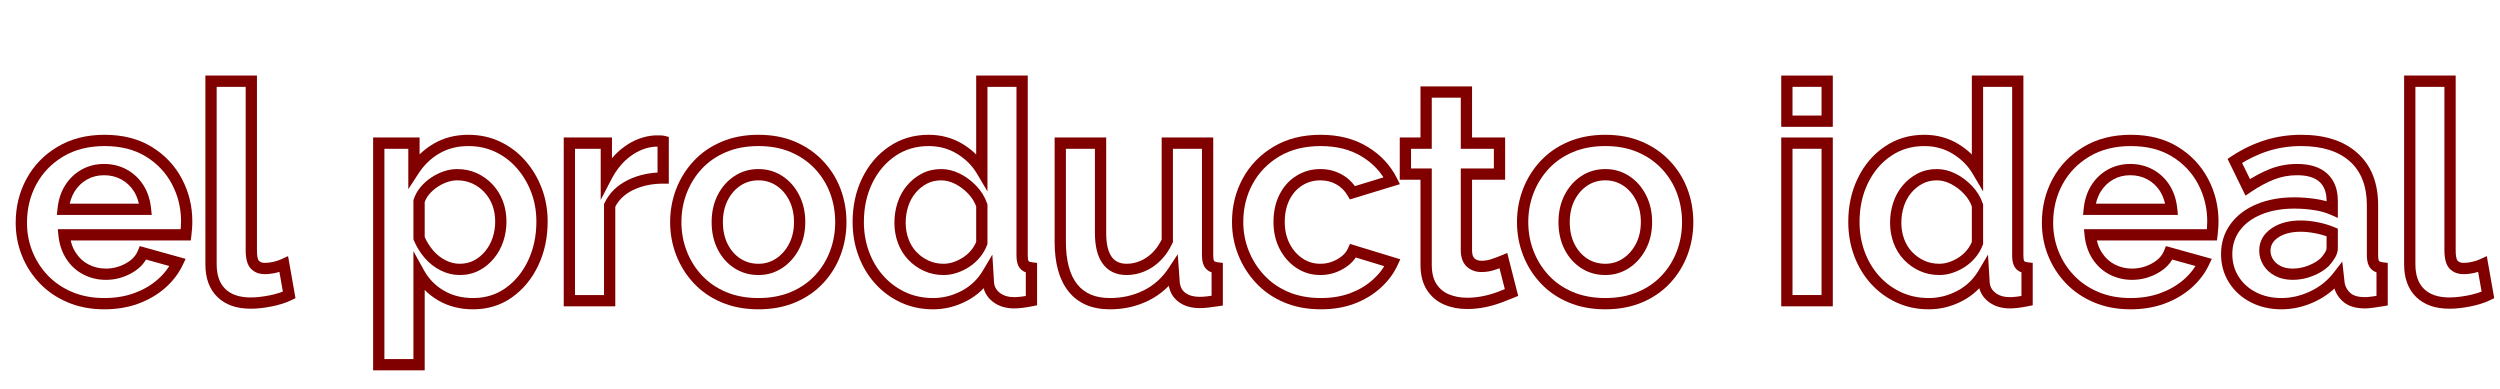
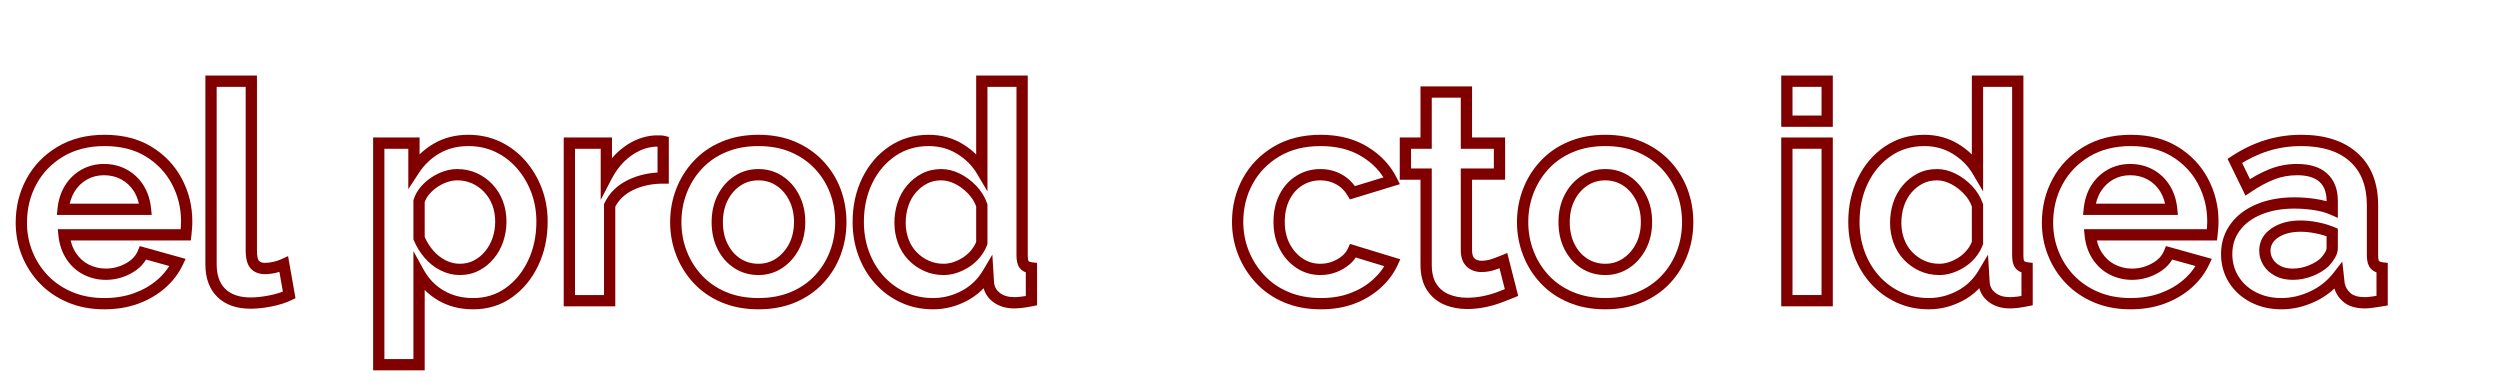
<svg xmlns="http://www.w3.org/2000/svg" width="900" zoomAndPan="magnify" viewBox="0 0 675 105" height="140" preserveAspectRatio="xMidYMid meet" version="1.0">
  <defs>
    <g />
  </defs>
  <g fill="#800000" fill-opacity="1">
    <g transform="translate(3.486, 81.182)">
      <g>
        <path d="M 24.676 2.332 C 21.062 2.332 17.781 1.711 14.832 0.469 C 11.879 -0.777 9.355 -2.488 7.262 -4.668 C 5.18 -6.84 3.57 -9.328 2.445 -12.137 C 1.316 -14.941 0.75 -17.906 0.75 -21.023 C 0.75 -25.34 1.719 -29.289 3.652 -32.867 C 5.598 -36.469 8.383 -39.355 12 -41.527 C 15.625 -43.703 19.879 -44.789 24.758 -44.789 C 29.699 -44.789 33.941 -43.699 37.488 -41.52 C 41.027 -39.344 43.738 -36.469 45.625 -32.898 C 47.504 -29.348 48.441 -25.523 48.441 -21.43 C 48.441 -20.742 48.414 -20.035 48.355 -19.32 C 48.301 -18.621 48.242 -18.043 48.188 -17.59 L 48.02 -16.254 L 13.801 -16.254 L 13.801 -17.777 L 15.312 -17.93 C 15.508 -16.008 16.062 -14.34 16.984 -12.926 C 17.891 -11.531 19.047 -10.473 20.457 -9.758 C 21.891 -9.031 23.434 -8.664 25.082 -8.664 C 26.988 -8.664 28.785 -9.129 30.48 -10.059 C 32.086 -10.941 33.172 -12.082 33.738 -13.48 L 34.25 -14.738 L 46.637 -11.289 L 45.859 -9.656 C 44.738 -7.301 43.141 -5.215 41.062 -3.398 C 38.996 -1.598 36.578 -0.191 33.805 0.82 C 31.039 1.828 27.996 2.332 24.676 2.332 Z M 24.676 -0.711 C 27.637 -0.711 30.332 -1.152 32.762 -2.039 C 35.18 -2.922 37.281 -4.141 39.059 -5.691 C 40.82 -7.23 42.172 -8.988 43.109 -10.961 L 44.484 -10.309 L 44.074 -8.844 L 34.742 -11.441 L 35.148 -12.906 L 36.559 -12.332 C 35.719 -10.27 34.184 -8.621 31.945 -7.391 C 29.797 -6.211 27.508 -5.621 25.082 -5.621 C 22.945 -5.621 20.945 -6.098 19.078 -7.043 C 17.184 -8.008 15.637 -9.414 14.43 -11.266 C 13.242 -13.098 12.527 -15.215 12.285 -17.625 L 12.117 -19.301 L 46.676 -19.301 L 46.676 -17.777 L 45.164 -17.965 C 45.215 -18.375 45.27 -18.91 45.32 -19.562 C 45.371 -20.199 45.398 -20.82 45.398 -21.43 C 45.398 -25.02 44.578 -28.367 42.934 -31.477 C 41.305 -34.559 38.957 -37.043 35.895 -38.926 C 32.836 -40.805 29.125 -41.742 24.758 -41.742 C 20.441 -41.742 16.711 -40.801 13.566 -38.918 C 10.426 -37.031 8.012 -34.531 6.332 -31.422 C 4.641 -28.293 3.797 -24.828 3.797 -21.023 C 3.797 -18.297 4.285 -15.715 5.27 -13.273 C 6.25 -10.828 7.648 -8.664 9.461 -6.777 C 11.262 -4.898 13.449 -3.418 16.016 -2.336 C 18.586 -1.254 21.473 -0.711 24.676 -0.711 Z M 13.555 -26.199 L 35.797 -26.199 L 35.797 -24.676 L 34.285 -24.527 C 34.09 -26.453 33.559 -28.113 32.684 -29.512 C 31.82 -30.883 30.695 -31.953 29.301 -32.719 C 27.906 -33.488 26.336 -33.871 24.598 -33.871 C 22.914 -33.871 21.387 -33.488 20.023 -32.723 C 18.652 -31.957 17.535 -30.887 16.672 -29.512 C 15.797 -28.113 15.262 -26.453 15.07 -24.527 L 13.555 -24.676 Z M 13.555 -23.156 L 11.875 -23.156 L 12.043 -24.828 C 12.281 -27.23 12.965 -29.328 14.094 -31.129 C 15.23 -32.945 16.715 -34.363 18.535 -35.383 C 20.363 -36.402 22.383 -36.914 24.598 -36.914 C 26.859 -36.914 28.918 -36.406 30.77 -35.387 C 32.621 -34.367 34.121 -32.945 35.262 -31.129 C 36.391 -29.328 37.074 -27.23 37.312 -24.828 L 37.48 -23.156 Z M 13.555 -23.156 " />
      </g>
    </g>
  </g>
  <g fill="#800000" fill-opacity="1">
    <g transform="translate(52.105, 81.182)">
      <g>
        <path d="M 4.871 -60.781 L 17.27 -60.781 L 17.27 -13.637 C 17.27 -12.098 17.453 -11.137 17.82 -10.754 C 18.172 -10.391 18.695 -10.207 19.402 -10.207 C 20.148 -10.207 20.926 -10.301 21.73 -10.492 C 22.551 -10.684 23.266 -10.922 23.879 -11.203 L 25.672 -12.031 L 27.676 -0.672 L 26.637 -0.172 C 25.059 0.59 23.23 1.172 21.152 1.574 C 19.109 1.973 17.254 2.172 15.586 2.172 C 11.766 2.172 8.773 1.121 6.609 -0.977 C 4.438 -3.09 3.348 -6.039 3.348 -9.82 L 3.348 -60.781 Z M 4.871 -57.734 L 4.871 -59.258 L 6.395 -59.258 L 6.395 -9.82 C 6.395 -6.895 7.172 -4.676 8.73 -3.16 C 10.305 -1.637 12.586 -0.871 15.586 -0.871 C 17.059 -0.871 18.719 -1.055 20.57 -1.414 C 22.391 -1.766 23.973 -2.266 25.316 -2.914 L 25.977 -1.543 L 24.477 -1.277 L 23.016 -9.559 L 24.516 -9.82 L 25.152 -8.441 C 24.355 -8.074 23.449 -7.77 22.43 -7.527 C 21.395 -7.285 20.383 -7.164 19.402 -7.164 C 17.832 -7.164 16.574 -7.656 15.625 -8.645 C 14.691 -9.617 14.227 -11.281 14.227 -13.637 L 14.227 -59.258 L 15.746 -59.258 L 15.746 -57.734 Z M 4.871 -57.734 " />
      </g>
    </g>
  </g>
  <g fill="#800000" fill-opacity="1">
    <g transform="translate(77.835, 81.182)">
      <g />
    </g>
  </g>
  <g fill="#800000" fill-opacity="1">
    <g transform="translate(97.315, 81.182)">
      <g>
        <path d="M 30.441 2.332 C 26.863 2.332 23.695 1.52 20.941 -0.109 C 18.184 -1.738 16.039 -3.945 14.496 -6.73 L 15.828 -7.469 L 17.352 -7.469 L 17.352 18.812 L 3.43 18.812 L 3.43 -44.059 L 15.973 -44.059 L 15.973 -35.23 L 14.449 -35.23 L 13.176 -36.062 C 14.93 -38.754 17.16 -40.879 19.859 -42.434 C 22.582 -44.004 25.676 -44.789 29.141 -44.789 C 32.238 -44.789 35.094 -44.172 37.707 -42.938 C 40.305 -41.711 42.566 -40.004 44.488 -37.82 C 46.398 -35.652 47.883 -33.172 48.949 -30.375 C 50.02 -27.574 50.551 -24.566 50.551 -21.348 C 50.551 -17.008 49.703 -13.055 48.008 -9.492 C 46.301 -5.898 43.941 -3.039 40.941 -0.91 C 37.891 1.254 34.391 2.332 30.441 2.332 Z M 30.441 -0.711 C 33.742 -0.711 36.656 -1.605 39.18 -3.395 C 41.75 -5.215 43.777 -7.684 45.262 -10.801 C 46.758 -13.949 47.508 -17.465 47.508 -21.348 C 47.508 -24.191 47.039 -26.84 46.105 -29.289 C 45.168 -31.742 43.871 -33.914 42.203 -35.809 C 40.559 -37.68 38.625 -39.137 36.406 -40.184 C 34.203 -41.223 31.781 -41.742 29.141 -41.742 C 26.219 -41.742 23.633 -41.094 21.379 -39.797 C 19.098 -38.484 17.215 -36.684 15.723 -34.398 L 12.926 -30.109 L 12.926 -42.535 L 14.449 -42.535 L 14.449 -41.012 L 4.953 -41.012 L 4.953 -42.535 L 6.473 -42.535 L 6.473 17.289 L 4.953 17.289 L 4.953 15.77 L 15.828 15.77 L 15.828 17.289 L 14.309 17.289 L 14.309 -13.363 L 17.16 -8.203 C 18.434 -5.902 20.211 -4.078 22.488 -2.73 C 24.766 -1.383 27.418 -0.711 30.441 -0.711 Z M 26.789 -9.965 C 28.219 -9.965 29.5 -10.258 30.633 -10.848 C 31.801 -11.457 32.82 -12.289 33.688 -13.348 C 34.57 -14.418 35.238 -15.637 35.695 -17 C 36.156 -18.387 36.387 -19.836 36.387 -21.348 C 36.387 -22.949 36.133 -24.422 35.633 -25.766 C 35.133 -27.094 34.41 -28.266 33.465 -29.281 C 32.523 -30.297 31.426 -31.086 30.18 -31.652 C 28.945 -32.211 27.598 -32.488 26.137 -32.488 C 25.273 -32.488 24.395 -32.34 23.496 -32.039 C 22.566 -31.73 21.676 -31.289 20.812 -30.715 C 19.961 -30.148 19.215 -29.484 18.574 -28.727 C 17.977 -28.02 17.543 -27.246 17.281 -26.41 L 15.828 -26.867 L 17.352 -26.867 L 17.352 -16.883 L 15.828 -16.883 L 17.234 -17.465 C 17.824 -16.047 18.621 -14.746 19.625 -13.57 C 20.602 -12.43 21.727 -11.539 23.004 -10.898 C 24.25 -10.277 25.512 -9.965 26.789 -9.965 Z M 26.789 -6.922 C 25.031 -6.922 23.316 -7.34 21.641 -8.176 C 19.996 -9 18.555 -10.137 17.309 -11.594 C 16.098 -13.016 15.133 -14.586 14.422 -16.301 L 14.309 -16.582 L 14.309 -27.105 L 14.379 -27.328 C 14.762 -28.551 15.387 -29.672 16.25 -30.691 C 17.07 -31.668 18.031 -32.52 19.125 -33.25 C 20.211 -33.973 21.348 -34.535 22.531 -34.93 C 23.742 -35.332 24.945 -35.535 26.137 -35.535 C 28.035 -35.535 29.801 -35.164 31.434 -34.426 C 33.055 -33.691 34.473 -32.668 35.695 -31.355 C 36.914 -30.047 37.844 -28.539 38.48 -26.836 C 39.113 -25.148 39.43 -23.32 39.43 -21.348 C 39.43 -19.508 39.148 -17.734 38.582 -16.039 C 38.008 -14.316 37.16 -12.773 36.039 -11.414 C 34.906 -10.035 33.574 -8.945 32.035 -8.148 C 30.461 -7.328 28.715 -6.922 26.789 -6.922 Z M 26.789 -6.922 " />
      </g>
    </g>
  </g>
  <g fill="#800000" fill-opacity="1">
    <g transform="translate(148.776, 81.182)">
      <g>
        <path d="M 30.277 -31.598 C 27.211 -31.598 24.484 -31.012 22.098 -29.844 C 19.82 -28.727 18.188 -27.141 17.203 -25.078 L 15.828 -25.734 L 17.352 -25.734 L 17.352 1.523 L 3.43 1.523 L 3.43 -44.059 L 16.457 -44.059 L 16.457 -33.445 L 14.938 -33.445 L 13.586 -34.145 C 15.211 -37.281 17.285 -39.758 19.809 -41.578 C 22.375 -43.426 25.102 -44.441 27.992 -44.625 L 29.465 -44.625 C 29.918 -44.625 30.309 -44.582 30.648 -44.5 L 31.801 -44.211 L 31.801 -31.598 Z M 30.277 -34.641 L 30.277 -33.121 L 28.758 -33.121 L 28.758 -43.023 L 30.277 -43.023 L 29.91 -41.547 C 29.812 -41.57 29.668 -41.582 29.465 -41.582 L 28.086 -41.582 L 28.086 -43.105 L 28.18 -41.586 C 25.875 -41.441 23.68 -40.617 21.59 -39.109 C 19.457 -37.574 17.691 -35.449 16.289 -32.742 L 13.414 -27.203 L 13.414 -42.535 L 14.938 -42.535 L 14.938 -41.012 L 4.953 -41.012 L 4.953 -42.535 L 6.473 -42.535 L 6.473 0 L 4.953 0 L 4.953 -1.523 L 15.828 -1.523 L 15.828 0 L 14.309 0 L 14.309 -26.078 L 14.457 -26.387 C 15.742 -29.09 17.848 -31.152 20.762 -32.578 C 23.57 -33.953 26.742 -34.641 30.277 -34.641 Z M 30.277 -34.641 " />
      </g>
    </g>
  </g>
  <g fill="#800000" fill-opacity="1">
    <g transform="translate(180.187, 81.182)">
      <g>
        <path d="M 24.598 2.332 C 20.926 2.332 17.617 1.711 14.668 0.469 C 11.711 -0.777 9.195 -2.508 7.129 -4.723 C 5.07 -6.926 3.496 -9.441 2.395 -12.273 C 1.301 -15.105 0.75 -18.074 0.75 -21.188 C 0.75 -24.352 1.301 -27.352 2.395 -30.18 C 3.496 -33.012 5.07 -35.531 7.129 -37.73 C 9.195 -39.945 11.711 -41.676 14.668 -42.922 C 17.617 -44.168 20.926 -44.789 24.598 -44.789 C 28.266 -44.789 31.562 -44.168 34.488 -42.922 C 37.414 -41.676 39.926 -39.949 42.016 -37.738 C 44.105 -35.531 45.688 -33.008 46.762 -30.168 C 47.828 -27.34 48.359 -24.348 48.359 -21.188 C 48.359 -18.078 47.828 -15.113 46.762 -12.289 C 45.688 -9.449 44.125 -6.926 42.066 -4.723 C 39.996 -2.508 37.48 -0.777 34.523 0.469 C 31.574 1.711 28.266 2.332 24.598 2.332 Z M 24.598 -0.711 C 27.855 -0.711 30.77 -1.254 33.34 -2.336 C 35.898 -3.414 38.066 -4.906 39.84 -6.801 C 41.625 -8.711 42.98 -10.898 43.914 -13.363 C 44.848 -15.84 45.316 -18.449 45.316 -21.188 C 45.316 -23.977 44.848 -26.613 43.914 -29.09 C 42.984 -31.551 41.613 -33.734 39.809 -35.645 C 38.004 -37.547 35.832 -39.039 33.293 -40.121 C 30.75 -41.203 27.852 -41.742 24.598 -41.742 C 21.336 -41.742 18.422 -41.203 15.852 -40.117 C 13.293 -39.039 11.125 -37.551 9.352 -35.652 C 7.562 -33.738 6.191 -31.547 5.234 -29.078 C 4.273 -26.605 3.797 -23.973 3.797 -21.188 C 3.797 -18.453 4.273 -15.852 5.234 -13.375 C 6.191 -10.906 7.562 -8.715 9.352 -6.801 C 11.125 -4.906 13.293 -3.414 15.852 -2.336 C 18.422 -1.254 21.336 -0.711 24.598 -0.711 Z M 14.996 -21.188 C 14.996 -18.941 15.43 -16.965 16.293 -15.258 C 17.145 -13.582 18.293 -12.277 19.738 -11.344 C 21.164 -10.426 22.785 -9.965 24.598 -9.965 C 26.348 -9.965 27.934 -10.434 29.359 -11.375 C 30.816 -12.34 31.984 -13.668 32.867 -15.355 C 33.75 -17.055 34.195 -19.027 34.195 -21.27 C 34.195 -23.457 33.75 -25.418 32.863 -27.148 C 31.984 -28.855 30.82 -30.176 29.371 -31.109 C 27.945 -32.031 26.352 -32.488 24.598 -32.488 C 22.789 -32.488 21.176 -32.02 19.754 -31.078 C 18.301 -30.117 17.148 -28.797 16.293 -27.113 C 15.43 -25.41 14.996 -23.434 14.996 -21.188 Z M 11.953 -21.188 C 11.953 -23.918 12.496 -26.352 13.578 -28.492 C 14.676 -30.652 16.172 -32.359 18.074 -33.617 C 20.008 -34.895 22.18 -35.535 24.598 -35.535 C 26.953 -35.535 29.094 -34.914 31.023 -33.668 C 32.93 -32.438 34.445 -30.73 35.57 -28.539 C 36.684 -26.371 37.238 -23.949 37.238 -21.27 C 37.238 -18.531 36.68 -16.09 35.566 -13.949 C 34.441 -11.793 32.934 -10.09 31.035 -8.836 C 29.105 -7.559 26.957 -6.922 24.598 -6.922 C 22.188 -6.922 20.016 -7.543 18.09 -8.785 C 16.18 -10.02 14.676 -11.715 13.578 -13.883 C 12.496 -16.02 11.953 -18.453 11.953 -21.188 Z M 11.953 -21.188 " />
      </g>
    </g>
  </g>
  <g fill="#800000" fill-opacity="1">
    <g transform="translate(229.375, 81.182)">
      <g>
        <path d="M 0.832 -21.27 C 0.832 -25.613 1.695 -29.559 3.422 -33.098 C 5.164 -36.668 7.578 -39.504 10.672 -41.602 C 13.797 -43.727 17.355 -44.789 21.348 -44.789 C 24.773 -44.789 27.867 -43.941 30.629 -42.25 C 33.359 -40.578 35.492 -38.441 37.027 -35.844 L 35.719 -35.066 L 34.195 -35.066 L 34.195 -60.781 L 48.117 -60.781 L 48.117 -12.176 C 48.117 -11.387 48.199 -10.887 48.363 -10.676 C 48.48 -10.523 48.789 -10.418 49.289 -10.359 L 50.633 -10.203 L 50.633 1.246 L 49.41 1.492 C 47.418 1.891 45.773 2.09 44.484 2.09 C 42.191 2.09 40.273 1.5 38.727 0.316 C 37.109 -0.926 36.195 -2.547 35.988 -4.551 L 35.984 -4.582 L 35.82 -7.293 L 37.34 -7.387 L 38.652 -6.613 C 36.934 -3.711 34.609 -1.492 31.676 0.047 C 28.777 1.57 25.738 2.332 22.566 2.332 C 19.422 2.332 16.516 1.719 13.852 0.488 C 11.203 -0.734 8.902 -2.422 6.949 -4.578 C 5.004 -6.727 3.5 -9.23 2.43 -12.09 C 1.363 -14.941 0.832 -18 0.832 -21.27 Z M 3.875 -21.27 C 3.875 -18.367 4.344 -15.664 5.281 -13.156 C 6.215 -10.66 7.523 -8.48 9.207 -6.621 C 10.879 -4.773 12.852 -3.324 15.129 -2.273 C 17.387 -1.23 19.867 -0.711 22.566 -0.711 C 25.238 -0.711 27.805 -1.355 30.262 -2.645 C 32.684 -3.918 34.609 -5.758 36.031 -8.164 L 38.559 -12.434 L 39.023 -4.801 L 37.504 -4.707 L 39.016 -4.863 C 39.133 -3.73 39.656 -2.809 40.578 -2.102 C 41.578 -1.336 42.879 -0.953 44.484 -0.953 C 45.574 -0.953 47.016 -1.133 48.812 -1.492 L 49.109 0 L 47.59 0 L 47.59 -8.848 L 49.109 -8.848 L 48.934 -7.336 C 47.59 -7.496 46.602 -7.984 45.961 -8.805 C 45.367 -9.57 45.074 -10.691 45.074 -12.176 L 45.074 -59.258 L 46.594 -59.258 L 46.594 -57.734 L 35.719 -57.734 L 35.719 -59.258 L 37.238 -59.258 L 37.238 -29.5 L 34.406 -34.293 C 33.129 -36.457 31.336 -38.246 29.035 -39.656 C 26.766 -41.047 24.203 -41.742 21.348 -41.742 C 17.98 -41.742 14.992 -40.859 12.383 -39.086 C 9.738 -37.289 7.664 -34.848 6.156 -31.762 C 4.637 -28.645 3.875 -25.145 3.875 -21.27 Z M 34.195 -15.586 L 34.195 -25.734 L 35.719 -25.734 L 34.277 -25.234 C 33.809 -26.594 33.055 -27.816 32.02 -28.902 C 30.949 -30.02 29.766 -30.902 28.461 -31.555 C 27.215 -32.18 25.98 -32.488 24.758 -32.488 C 23.328 -32.488 22.047 -32.195 20.914 -31.605 C 19.742 -30.996 18.719 -30.172 17.848 -29.137 C 16.973 -28.098 16.309 -26.883 15.855 -25.504 C 15.391 -24.086 15.16 -22.594 15.16 -21.023 C 15.16 -19.473 15.414 -18.012 15.918 -16.641 C 16.414 -15.293 17.129 -14.129 18.066 -13.145 C 19.016 -12.152 20.113 -11.371 21.367 -10.805 C 22.602 -10.242 23.949 -9.965 25.406 -9.965 C 26.27 -9.965 27.152 -10.113 28.051 -10.414 C 28.98 -10.723 29.863 -11.152 30.699 -11.703 C 31.52 -12.238 32.242 -12.895 32.875 -13.668 C 33.496 -14.43 33.969 -15.242 34.289 -16.113 L 35.719 -15.586 Z M 37.238 -15.586 L 37.238 -15.312 L 37.145 -15.059 C 36.707 -13.871 36.07 -12.766 35.23 -11.738 C 34.402 -10.727 33.449 -9.867 32.371 -9.16 C 31.316 -8.465 30.195 -7.918 29.016 -7.527 C 27.805 -7.121 26.602 -6.922 25.406 -6.922 C 23.512 -6.922 21.746 -7.289 20.113 -8.031 C 18.5 -8.762 17.082 -9.766 15.863 -11.047 C 14.637 -12.332 13.703 -13.848 13.062 -15.586 C 12.43 -17.301 12.117 -19.113 12.117 -21.023 C 12.117 -22.918 12.398 -24.727 12.961 -26.449 C 13.539 -28.207 14.391 -29.754 15.516 -31.094 C 16.648 -32.441 17.98 -33.512 19.512 -34.309 C 21.082 -35.125 22.832 -35.535 24.758 -35.535 C 26.461 -35.535 28.148 -35.117 29.824 -34.277 C 31.441 -33.469 32.906 -32.379 34.219 -31.004 C 35.562 -29.602 36.543 -28.008 37.156 -26.23 L 37.238 -25.988 Z M 37.238 -15.586 " />
      </g>
    </g>
  </g>
  <g fill="#800000" fill-opacity="1">
    <g transform="translate(281.728, 81.182)">
      <g>
-         <path d="M 3.023 -15.91 L 3.023 -44.059 L 16.945 -44.059 L 16.945 -18.266 C 16.945 -15.344 17.445 -13.191 18.445 -11.809 C 19.332 -10.578 20.676 -9.965 22.484 -9.965 C 23.691 -9.965 24.891 -10.211 26.086 -10.703 C 27.285 -11.195 28.395 -11.941 29.418 -12.941 C 30.449 -13.949 31.332 -15.234 32.066 -16.801 L 33.445 -16.152 L 31.922 -16.152 L 31.922 -44.059 L 45.844 -44.059 L 45.844 -12.176 C 45.844 -11.406 45.93 -10.922 46.102 -10.715 C 46.246 -10.539 46.578 -10.422 47.098 -10.359 L 48.441 -10.203 L 48.441 1.312 L 47.145 1.504 C 46.043 1.672 45.117 1.793 44.367 1.879 C 43.582 1.965 42.863 2.008 42.211 2.008 C 39.93 2.008 38.047 1.465 36.562 0.375 C 34.996 -0.773 34.078 -2.344 33.805 -4.336 L 33.797 -4.387 L 33.551 -7.848 L 35.066 -7.957 L 36.336 -7.117 C 34.293 -4.02 31.664 -1.668 28.441 -0.059 C 25.25 1.535 21.75 2.332 17.941 2.332 C 13.07 2.332 9.344 0.723 6.766 -2.5 C 4.27 -5.617 3.023 -10.09 3.023 -15.91 Z M 6.066 -15.91 C 6.066 -10.801 7.094 -6.965 9.145 -4.402 C 11.113 -1.941 14.043 -0.711 17.941 -0.711 C 21.273 -0.711 24.32 -1.402 27.082 -2.781 C 29.812 -4.148 32.055 -6.152 33.797 -8.793 L 36.266 -12.531 L 36.828 -4.652 L 35.312 -4.547 L 36.82 -4.754 C 36.977 -3.609 37.492 -2.719 38.363 -2.078 C 39.312 -1.383 40.594 -1.035 42.211 -1.035 C 42.75 -1.035 43.355 -1.074 44.031 -1.148 C 44.742 -1.227 45.629 -1.348 46.691 -1.504 L 46.918 0 L 45.398 0 L 45.398 -8.848 L 46.918 -8.848 L 46.742 -7.336 C 45.418 -7.492 44.426 -7.969 43.762 -8.766 C 43.121 -9.535 42.801 -10.672 42.801 -12.176 L 42.801 -42.535 L 44.32 -42.535 L 44.32 -41.012 L 33.445 -41.012 L 33.445 -42.535 L 34.965 -42.535 L 34.965 -15.816 L 34.824 -15.508 C 33.934 -13.609 32.84 -12.027 31.543 -10.762 C 30.242 -9.488 28.809 -8.531 27.246 -7.887 C 25.68 -7.242 24.094 -6.922 22.484 -6.922 C 19.641 -6.922 17.469 -7.957 15.973 -10.027 C 14.594 -11.945 13.902 -14.691 13.902 -18.266 L 13.902 -42.535 L 15.422 -42.535 L 15.422 -41.012 L 4.547 -41.012 L 4.547 -42.535 L 6.066 -42.535 Z M 6.066 -15.91 " />
-       </g>
+         </g>
    </g>
  </g>
  <g fill="#800000" fill-opacity="1">
    <g transform="translate(331.889, 81.182)">
      <g>
        <path d="M 24.758 2.332 C 21.09 2.332 17.781 1.711 14.832 0.469 C 11.871 -0.777 9.344 -2.523 7.25 -4.766 C 5.172 -6.988 3.566 -9.516 2.441 -12.344 C 1.312 -15.176 0.75 -18.152 0.75 -21.27 C 0.75 -25.531 1.719 -29.441 3.656 -32.996 C 5.602 -36.566 8.371 -39.426 11.965 -41.57 C 15.559 -43.715 19.797 -44.789 24.676 -44.789 C 29.562 -44.789 33.773 -43.715 37.316 -41.562 C 40.871 -39.41 43.523 -36.578 45.277 -33.07 L 46.082 -31.457 L 32.578 -27.336 L 31.969 -28.371 C 31.188 -29.703 30.164 -30.719 28.891 -31.422 C 27.605 -32.133 26.176 -32.488 24.598 -32.488 C 22.828 -32.488 21.215 -32.039 19.754 -31.137 C 18.293 -30.23 17.141 -28.945 16.293 -27.277 C 15.43 -25.57 14.996 -23.57 14.996 -21.27 C 14.996 -19.027 15.441 -17.055 16.328 -15.355 C 17.207 -13.668 18.375 -12.34 19.836 -11.375 C 21.258 -10.434 22.844 -9.965 24.598 -9.965 C 25.711 -9.965 26.766 -10.148 27.758 -10.52 C 28.762 -10.891 29.66 -11.402 30.445 -12.051 C 31.184 -12.656 31.719 -13.34 32.055 -14.094 L 32.602 -15.324 L 46.191 -11.176 L 45.461 -9.59 C 44.398 -7.289 42.855 -5.23 40.832 -3.414 C 38.824 -1.609 36.473 -0.199 33.777 0.816 C 31.09 1.828 28.082 2.332 24.758 2.332 Z M 24.758 -0.711 C 27.711 -0.711 30.363 -1.152 32.703 -2.035 C 35.043 -2.914 37.074 -4.129 38.801 -5.68 C 40.512 -7.215 41.809 -8.945 42.695 -10.867 L 44.078 -10.227 L 43.633 -8.773 L 33 -12.02 L 33.445 -13.477 L 34.836 -12.855 C 34.305 -11.664 33.488 -10.613 32.383 -9.703 C 31.332 -8.836 30.145 -8.156 28.82 -7.664 C 27.484 -7.168 26.078 -6.922 24.598 -6.922 C 22.234 -6.922 20.086 -7.559 18.156 -8.836 C 16.258 -10.09 14.75 -11.793 13.625 -13.949 C 12.512 -16.09 11.953 -18.531 11.953 -21.27 C 11.953 -24.055 12.496 -26.516 13.578 -28.652 C 14.68 -30.828 16.207 -32.52 18.152 -33.723 C 20.102 -34.93 22.25 -35.535 24.598 -35.535 C 26.699 -35.535 28.621 -35.051 30.367 -34.086 C 32.125 -33.113 33.535 -31.723 34.594 -29.91 L 33.281 -29.141 L 32.836 -30.598 L 43.473 -33.844 L 43.914 -32.391 L 42.555 -31.707 C 41.062 -34.691 38.789 -37.109 35.738 -38.961 C 32.68 -40.816 28.992 -41.742 24.676 -41.742 C 20.355 -41.742 16.641 -40.816 13.523 -38.957 C 10.406 -37.094 8.008 -34.625 6.328 -31.539 C 4.641 -28.438 3.797 -25.016 3.797 -21.27 C 3.797 -18.539 4.285 -15.941 5.27 -13.469 C 6.254 -10.996 7.656 -8.789 9.473 -6.844 C 11.273 -4.918 13.453 -3.414 16.016 -2.336 C 18.586 -1.254 21.5 -0.711 24.758 -0.711 Z M 24.758 -0.711 " />
      </g>
    </g>
  </g>
  <g fill="#800000" fill-opacity="1">
    <g transform="translate(377.668, 81.182)">
      <g>
        <path d="M 31.02 -0.785 C 30.086 -0.398 28.961 0.039 27.648 0.531 C 26.27 1.047 24.801 1.465 23.23 1.777 C 21.645 2.094 20.043 2.254 18.426 2.254 C 16.219 2.254 14.184 1.863 12.316 1.078 C 10.352 0.254 8.785 -1.059 7.613 -2.863 C 6.445 -4.66 5.863 -6.949 5.863 -9.742 L 5.863 -34.176 L 7.387 -34.176 L 7.387 -32.652 L 0.266 -32.652 L 0.266 -44.059 L 7.387 -44.059 L 7.387 -42.535 L 5.863 -42.535 L 5.863 -57.859 L 19.785 -57.859 L 19.785 -42.535 L 18.266 -42.535 L 18.266 -44.059 L 28.715 -44.059 L 28.715 -32.652 L 18.266 -32.652 L 18.266 -34.176 L 19.785 -34.176 L 19.785 -13.395 L 18.266 -13.395 L 19.785 -13.449 C 19.824 -12.434 20.051 -11.742 20.473 -11.383 C 20.945 -10.98 21.562 -10.777 22.324 -10.777 C 23.285 -10.777 24.23 -10.938 25.148 -11.258 C 26.203 -11.629 27.043 -11.941 27.664 -12.203 L 29.289 -12.879 L 32.242 -1.289 Z M 29.859 -3.598 L 30.441 -2.191 L 28.965 -1.816 L 26.773 -10.422 L 28.25 -10.797 L 28.836 -9.391 C 28.156 -9.109 27.266 -8.773 26.152 -8.387 C 24.91 -7.949 23.633 -7.73 22.324 -7.73 C 20.812 -7.73 19.535 -8.18 18.492 -9.074 C 17.398 -10.012 16.812 -11.434 16.742 -13.336 L 16.742 -35.695 L 27.195 -35.695 L 27.195 -34.176 L 25.672 -34.176 L 25.672 -42.535 L 27.195 -42.535 L 27.195 -41.012 L 16.742 -41.012 L 16.742 -56.336 L 18.266 -56.336 L 18.266 -54.812 L 7.387 -54.812 L 7.387 -56.336 L 8.91 -56.336 L 8.91 -41.012 L 1.785 -41.012 L 1.785 -42.535 L 3.309 -42.535 L 3.309 -34.176 L 1.785 -34.176 L 1.785 -35.695 L 8.91 -35.695 L 8.91 -9.742 C 8.91 -7.551 9.328 -5.812 10.164 -4.523 C 10.996 -3.242 12.105 -2.312 13.496 -1.727 C 14.984 -1.105 16.629 -0.793 18.426 -0.793 C 19.84 -0.793 21.242 -0.93 22.633 -1.207 C 24.043 -1.488 25.355 -1.859 26.578 -2.316 C 27.863 -2.801 28.957 -3.227 29.859 -3.598 Z M 29.859 -3.598 " />
      </g>
    </g>
  </g>
  <g fill="#800000" fill-opacity="1">
    <g transform="translate(408.836, 81.182)">
      <g>
        <path d="M 24.598 2.332 C 20.926 2.332 17.617 1.711 14.668 0.469 C 11.711 -0.777 9.195 -2.508 7.129 -4.723 C 5.07 -6.926 3.496 -9.441 2.395 -12.273 C 1.301 -15.105 0.75 -18.074 0.75 -21.188 C 0.75 -24.352 1.301 -27.352 2.395 -30.18 C 3.496 -33.012 5.07 -35.531 7.129 -37.73 C 9.195 -39.945 11.711 -41.676 14.668 -42.922 C 17.617 -44.168 20.926 -44.789 24.598 -44.789 C 28.266 -44.789 31.562 -44.168 34.488 -42.922 C 37.414 -41.676 39.926 -39.949 42.016 -37.738 C 44.105 -35.531 45.688 -33.008 46.762 -30.168 C 47.828 -27.34 48.359 -24.348 48.359 -21.188 C 48.359 -18.078 47.828 -15.113 46.762 -12.289 C 45.688 -9.449 44.125 -6.926 42.066 -4.723 C 39.996 -2.508 37.48 -0.777 34.523 0.469 C 31.574 1.711 28.266 2.332 24.598 2.332 Z M 24.598 -0.711 C 27.855 -0.711 30.77 -1.254 33.34 -2.336 C 35.898 -3.414 38.066 -4.906 39.84 -6.801 C 41.625 -8.711 42.98 -10.898 43.914 -13.363 C 44.848 -15.84 45.316 -18.449 45.316 -21.188 C 45.316 -23.977 44.848 -26.613 43.914 -29.09 C 42.984 -31.551 41.613 -33.734 39.809 -35.645 C 38.004 -37.547 35.832 -39.039 33.293 -40.121 C 30.75 -41.203 27.852 -41.742 24.598 -41.742 C 21.336 -41.742 18.422 -41.203 15.852 -40.117 C 13.293 -39.039 11.125 -37.551 9.352 -35.652 C 7.562 -33.738 6.191 -31.547 5.234 -29.078 C 4.273 -26.605 3.797 -23.973 3.797 -21.188 C 3.797 -18.453 4.273 -15.852 5.234 -13.375 C 6.191 -10.906 7.562 -8.715 9.352 -6.801 C 11.125 -4.906 13.293 -3.414 15.852 -2.336 C 18.422 -1.254 21.336 -0.711 24.598 -0.711 Z M 14.996 -21.188 C 14.996 -18.941 15.43 -16.965 16.293 -15.258 C 17.145 -13.582 18.293 -12.277 19.738 -11.344 C 21.164 -10.426 22.785 -9.965 24.598 -9.965 C 26.348 -9.965 27.934 -10.434 29.359 -11.375 C 30.816 -12.34 31.984 -13.668 32.867 -15.355 C 33.75 -17.055 34.195 -19.027 34.195 -21.27 C 34.195 -23.457 33.75 -25.418 32.863 -27.148 C 31.984 -28.855 30.82 -30.176 29.371 -31.109 C 27.945 -32.031 26.352 -32.488 24.598 -32.488 C 22.789 -32.488 21.176 -32.02 19.754 -31.078 C 18.301 -30.117 17.148 -28.797 16.293 -27.113 C 15.43 -25.41 14.996 -23.434 14.996 -21.188 Z M 11.953 -21.188 C 11.953 -23.918 12.496 -26.352 13.578 -28.492 C 14.676 -30.652 16.172 -32.359 18.074 -33.617 C 20.008 -34.895 22.18 -35.535 24.598 -35.535 C 26.953 -35.535 29.094 -34.914 31.023 -33.668 C 32.93 -32.438 34.445 -30.73 35.57 -28.539 C 36.684 -26.371 37.238 -23.949 37.238 -21.27 C 37.238 -18.531 36.68 -16.09 35.566 -13.949 C 34.441 -11.793 32.934 -10.09 31.035 -8.836 C 29.105 -7.559 26.957 -6.922 24.598 -6.922 C 22.188 -6.922 20.016 -7.543 18.09 -8.785 C 16.18 -10.02 14.676 -11.715 13.578 -13.883 C 12.496 -16.02 11.953 -18.453 11.953 -21.188 Z M 11.953 -21.188 " />
      </g>
    </g>
  </g>
  <g fill="#800000" fill-opacity="1">
    <g transform="translate(458.024, 81.182)">
      <g />
    </g>
  </g>
  <g fill="#800000" fill-opacity="1">
    <g transform="translate(477.504, 81.182)">
      <g>
        <path d="M 3.43 0 L 3.43 -44.059 L 17.352 -44.059 L 17.352 1.523 L 3.43 1.523 Z M 6.473 0 L 4.953 0 L 4.953 -1.523 L 15.828 -1.523 L 15.828 0 L 14.309 0 L 14.309 -42.535 L 15.828 -42.535 L 15.828 -41.012 L 4.953 -41.012 L 4.953 -42.535 L 6.473 -42.535 Z M 3.43 -48.461 L 3.43 -60.781 L 17.352 -60.781 L 17.352 -46.938 L 3.43 -46.938 Z M 6.473 -48.461 L 4.953 -48.461 L 4.953 -49.984 L 15.828 -49.984 L 15.828 -48.461 L 14.309 -48.461 L 14.309 -59.258 L 15.828 -59.258 L 15.828 -57.734 L 4.953 -57.734 L 4.953 -59.258 L 6.473 -59.258 Z M 6.473 -48.461 " />
      </g>
    </g>
  </g>
  <g fill="#800000" fill-opacity="1">
    <g transform="translate(498.202, 81.182)">
      <g>
        <path d="M 0.832 -21.27 C 0.832 -25.613 1.695 -29.559 3.422 -33.098 C 5.164 -36.668 7.578 -39.504 10.672 -41.602 C 13.797 -43.727 17.355 -44.789 21.348 -44.789 C 24.773 -44.789 27.867 -43.941 30.629 -42.25 C 33.359 -40.578 35.492 -38.441 37.027 -35.844 L 35.719 -35.066 L 34.195 -35.066 L 34.195 -60.781 L 48.117 -60.781 L 48.117 -12.176 C 48.117 -11.387 48.199 -10.887 48.363 -10.676 C 48.48 -10.523 48.789 -10.418 49.289 -10.359 L 50.633 -10.203 L 50.633 1.246 L 49.41 1.492 C 47.418 1.891 45.773 2.09 44.484 2.09 C 42.191 2.09 40.273 1.5 38.727 0.316 C 37.109 -0.926 36.195 -2.547 35.988 -4.551 L 35.984 -4.582 L 35.82 -7.293 L 37.34 -7.387 L 38.652 -6.613 C 36.934 -3.711 34.609 -1.492 31.676 0.047 C 28.777 1.57 25.738 2.332 22.566 2.332 C 19.422 2.332 16.516 1.719 13.852 0.488 C 11.203 -0.734 8.902 -2.422 6.949 -4.578 C 5.004 -6.727 3.5 -9.23 2.43 -12.09 C 1.363 -14.941 0.832 -18 0.832 -21.27 Z M 3.875 -21.27 C 3.875 -18.367 4.344 -15.664 5.281 -13.156 C 6.215 -10.66 7.523 -8.48 9.207 -6.621 C 10.879 -4.773 12.852 -3.324 15.129 -2.273 C 17.387 -1.23 19.867 -0.711 22.566 -0.711 C 25.238 -0.711 27.805 -1.355 30.262 -2.645 C 32.684 -3.918 34.609 -5.758 36.031 -8.164 L 38.559 -12.434 L 39.023 -4.801 L 37.504 -4.707 L 39.016 -4.863 C 39.133 -3.73 39.656 -2.809 40.578 -2.102 C 41.578 -1.336 42.879 -0.953 44.484 -0.953 C 45.574 -0.953 47.016 -1.133 48.812 -1.492 L 49.109 0 L 47.59 0 L 47.59 -8.848 L 49.109 -8.848 L 48.934 -7.336 C 47.59 -7.496 46.602 -7.984 45.961 -8.805 C 45.367 -9.57 45.074 -10.691 45.074 -12.176 L 45.074 -59.258 L 46.594 -59.258 L 46.594 -57.734 L 35.719 -57.734 L 35.719 -59.258 L 37.238 -59.258 L 37.238 -29.5 L 34.406 -34.293 C 33.129 -36.457 31.336 -38.246 29.035 -39.656 C 26.766 -41.047 24.203 -41.742 21.348 -41.742 C 17.98 -41.742 14.992 -40.859 12.383 -39.086 C 9.738 -37.289 7.664 -34.848 6.156 -31.762 C 4.637 -28.645 3.875 -25.145 3.875 -21.27 Z M 34.195 -15.586 L 34.195 -25.734 L 35.719 -25.734 L 34.277 -25.234 C 33.809 -26.594 33.055 -27.816 32.02 -28.902 C 30.949 -30.02 29.766 -30.902 28.461 -31.555 C 27.215 -32.18 25.98 -32.488 24.758 -32.488 C 23.328 -32.488 22.047 -32.195 20.914 -31.605 C 19.742 -30.996 18.719 -30.172 17.848 -29.137 C 16.973 -28.098 16.309 -26.883 15.855 -25.504 C 15.391 -24.086 15.16 -22.594 15.16 -21.023 C 15.16 -19.473 15.414 -18.012 15.918 -16.641 C 16.414 -15.293 17.129 -14.129 18.066 -13.145 C 19.016 -12.152 20.113 -11.371 21.367 -10.805 C 22.602 -10.242 23.949 -9.965 25.406 -9.965 C 26.27 -9.965 27.152 -10.113 28.051 -10.414 C 28.98 -10.723 29.863 -11.152 30.699 -11.703 C 31.52 -12.238 32.242 -12.895 32.875 -13.668 C 33.496 -14.43 33.969 -15.242 34.289 -16.113 L 35.719 -15.586 Z M 37.238 -15.586 L 37.238 -15.312 L 37.145 -15.059 C 36.707 -13.871 36.07 -12.766 35.23 -11.738 C 34.402 -10.727 33.449 -9.867 32.371 -9.16 C 31.316 -8.465 30.195 -7.918 29.016 -7.527 C 27.805 -7.121 26.602 -6.922 25.406 -6.922 C 23.512 -6.922 21.746 -7.289 20.113 -8.031 C 18.5 -8.762 17.082 -9.766 15.863 -11.047 C 14.637 -12.332 13.703 -13.848 13.062 -15.586 C 12.43 -17.301 12.117 -19.113 12.117 -21.023 C 12.117 -22.918 12.398 -24.727 12.961 -26.449 C 13.539 -28.207 14.391 -29.754 15.516 -31.094 C 16.648 -32.441 17.98 -33.512 19.512 -34.309 C 21.082 -35.125 22.832 -35.535 24.758 -35.535 C 26.461 -35.535 28.148 -35.117 29.824 -34.277 C 31.441 -33.469 32.906 -32.379 34.219 -31.004 C 35.562 -29.602 36.543 -28.008 37.156 -26.23 L 37.238 -25.988 Z M 37.238 -15.586 " />
      </g>
    </g>
  </g>
  <g fill="#800000" fill-opacity="1">
    <g transform="translate(550.555, 81.182)">
      <g>
        <path d="M 24.676 2.332 C 21.062 2.332 17.781 1.711 14.832 0.469 C 11.879 -0.777 9.355 -2.488 7.262 -4.668 C 5.18 -6.84 3.57 -9.328 2.445 -12.137 C 1.316 -14.941 0.75 -17.906 0.75 -21.023 C 0.75 -25.34 1.719 -29.289 3.652 -32.867 C 5.598 -36.469 8.383 -39.355 12 -41.527 C 15.625 -43.703 19.879 -44.789 24.758 -44.789 C 29.699 -44.789 33.941 -43.699 37.488 -41.52 C 41.027 -39.344 43.738 -36.469 45.625 -32.898 C 47.504 -29.348 48.441 -25.523 48.441 -21.43 C 48.441 -20.742 48.414 -20.035 48.355 -19.32 C 48.301 -18.621 48.242 -18.043 48.188 -17.59 L 48.02 -16.254 L 13.801 -16.254 L 13.801 -17.777 L 15.312 -17.93 C 15.508 -16.008 16.062 -14.34 16.984 -12.926 C 17.891 -11.531 19.047 -10.473 20.457 -9.758 C 21.891 -9.031 23.434 -8.664 25.082 -8.664 C 26.988 -8.664 28.785 -9.129 30.48 -10.059 C 32.086 -10.941 33.172 -12.082 33.738 -13.48 L 34.25 -14.738 L 46.637 -11.289 L 45.859 -9.656 C 44.738 -7.301 43.141 -5.215 41.062 -3.398 C 38.996 -1.598 36.578 -0.191 33.805 0.82 C 31.039 1.828 27.996 2.332 24.676 2.332 Z M 24.676 -0.711 C 27.637 -0.711 30.332 -1.152 32.762 -2.039 C 35.18 -2.922 37.281 -4.141 39.059 -5.691 C 40.82 -7.23 42.172 -8.988 43.109 -10.961 L 44.484 -10.309 L 44.074 -8.844 L 34.742 -11.441 L 35.148 -12.906 L 36.559 -12.332 C 35.719 -10.27 34.184 -8.621 31.945 -7.391 C 29.797 -6.211 27.508 -5.621 25.082 -5.621 C 22.945 -5.621 20.945 -6.098 19.078 -7.043 C 17.184 -8.008 15.637 -9.414 14.43 -11.266 C 13.242 -13.098 12.527 -15.215 12.285 -17.625 L 12.117 -19.301 L 46.676 -19.301 L 46.676 -17.777 L 45.164 -17.965 C 45.215 -18.375 45.27 -18.91 45.32 -19.562 C 45.371 -20.199 45.398 -20.82 45.398 -21.43 C 45.398 -25.02 44.578 -28.367 42.934 -31.477 C 41.305 -34.559 38.957 -37.043 35.895 -38.926 C 32.836 -40.805 29.125 -41.742 24.758 -41.742 C 20.441 -41.742 16.711 -40.801 13.566 -38.918 C 10.426 -37.031 8.012 -34.531 6.332 -31.422 C 4.641 -28.293 3.797 -24.828 3.797 -21.023 C 3.797 -18.297 4.285 -15.715 5.27 -13.273 C 6.25 -10.828 7.648 -8.664 9.461 -6.777 C 11.262 -4.898 13.449 -3.418 16.016 -2.336 C 18.586 -1.254 21.473 -0.711 24.676 -0.711 Z M 13.555 -26.199 L 35.797 -26.199 L 35.797 -24.676 L 34.285 -24.527 C 34.09 -26.453 33.559 -28.113 32.684 -29.512 C 31.82 -30.883 30.695 -31.953 29.301 -32.719 C 27.906 -33.488 26.336 -33.871 24.598 -33.871 C 22.914 -33.871 21.387 -33.488 20.023 -32.723 C 18.652 -31.957 17.535 -30.887 16.672 -29.512 C 15.797 -28.113 15.262 -26.453 15.07 -24.527 L 13.555 -24.676 Z M 13.555 -23.156 L 11.875 -23.156 L 12.043 -24.828 C 12.281 -27.23 12.965 -29.328 14.094 -31.129 C 15.23 -32.945 16.715 -34.363 18.535 -35.383 C 20.363 -36.402 22.383 -36.914 24.598 -36.914 C 26.859 -36.914 28.918 -36.406 30.77 -35.387 C 32.621 -34.367 34.121 -32.945 35.262 -31.129 C 36.391 -29.328 37.074 -27.23 37.312 -24.828 L 37.48 -23.156 Z M 13.555 -23.156 " />
      </g>
    </g>
  </g>
  <g fill="#800000" fill-opacity="1">
    <g transform="translate(599.174, 81.182)">
      <g>
        <path d="M 0.508 -12.582 C 0.508 -15.676 1.379 -18.402 3.121 -20.754 C 4.828 -23.062 7.195 -24.84 10.215 -26.086 C 13.164 -27.297 16.52 -27.902 20.293 -27.902 C 22.152 -27.902 24.039 -27.762 25.953 -27.48 C 27.93 -27.191 29.656 -26.723 31.137 -26.07 L 30.523 -24.676 L 29 -24.676 L 29 -26.949 C 29 -29.211 28.367 -30.918 27.098 -32.078 C 25.793 -33.273 23.77 -33.871 21.023 -33.871 C 18.887 -33.871 16.848 -33.5 14.914 -32.754 C 12.91 -31.984 10.793 -30.848 8.562 -29.34 L 7.113 -28.363 L 2.266 -38.285 L 3.387 -39.02 C 6.32 -40.938 9.328 -42.379 12.414 -43.34 C 15.512 -44.305 18.758 -44.789 22.16 -44.789 C 28.609 -44.789 33.672 -43.145 37.34 -39.855 C 41.062 -36.52 42.922 -31.812 42.922 -25.734 L 42.922 -12.176 C 42.922 -11.406 43.008 -10.922 43.176 -10.715 C 43.324 -10.539 43.656 -10.422 44.176 -10.359 L 45.52 -10.203 L 45.52 1.289 L 44.246 1.5 C 43.258 1.668 42.367 1.805 41.566 1.914 C 40.715 2.031 39.98 2.09 39.371 2.09 C 36.824 2.09 34.852 1.477 33.453 0.25 C 32.082 -0.953 31.23 -2.43 30.895 -4.176 L 30.883 -4.238 L 30.633 -6.488 L 32.145 -6.656 L 33.352 -5.727 C 31.359 -3.152 28.875 -1.164 25.895 0.242 C 22.93 1.637 19.898 2.332 16.805 2.332 C 13.742 2.332 10.98 1.695 8.512 0.418 C 6.02 -0.871 4.066 -2.652 2.648 -4.914 C 1.219 -7.191 0.508 -9.746 0.508 -12.582 Z M 3.551 -12.582 C 3.551 -10.332 4.109 -8.312 5.227 -6.531 C 6.352 -4.738 7.914 -3.32 9.914 -2.285 C 11.941 -1.234 14.238 -0.711 16.805 -0.711 C 19.445 -0.711 22.043 -1.312 24.598 -2.516 C 27.137 -3.707 29.25 -5.398 30.941 -7.586 L 33.242 -10.566 L 33.902 -4.633 L 32.391 -4.465 L 33.883 -4.754 C 34.09 -3.688 34.613 -2.781 35.465 -2.035 C 36.285 -1.316 37.586 -0.953 39.371 -0.953 C 39.84 -0.953 40.434 -1.004 41.152 -1.102 C 41.922 -1.207 42.785 -1.34 43.746 -1.5 L 43.996 0 L 42.477 0 L 42.477 -8.848 L 43.996 -8.848 L 43.82 -7.336 C 42.496 -7.492 41.504 -7.969 40.84 -8.766 C 40.199 -9.535 39.879 -10.672 39.879 -12.176 L 39.879 -25.734 C 39.879 -30.906 38.355 -34.859 35.309 -37.586 C 32.219 -40.359 27.832 -41.742 22.16 -41.742 C 19.066 -41.742 16.121 -41.309 13.32 -40.434 C 10.504 -39.555 7.75 -38.234 5.055 -36.473 L 4.223 -37.746 L 5.59 -38.414 L 9.078 -31.27 L 7.711 -30.602 L 6.859 -31.863 C 9.281 -33.5 11.602 -34.742 13.82 -35.594 C 16.109 -36.477 18.508 -36.914 21.023 -36.914 C 24.559 -36.914 27.266 -36.051 29.156 -34.324 C 31.082 -32.562 32.043 -30.102 32.043 -26.949 L 32.043 -22.344 L 29.91 -23.285 C 28.68 -23.824 27.215 -24.219 25.512 -24.469 C 23.746 -24.73 22.004 -24.859 20.293 -24.859 C 16.922 -24.859 13.949 -24.328 11.375 -23.27 C 8.879 -22.242 6.941 -20.797 5.566 -18.941 C 4.223 -17.129 3.551 -15.008 3.551 -12.582 Z M 27.371 -11.418 C 27.891 -11.988 28.316 -12.551 28.641 -13.105 C 28.879 -13.52 29 -13.859 29 -14.125 L 29 -18.426 L 30.523 -18.426 L 29.938 -17.023 C 28.73 -17.523 27.422 -17.914 26.008 -18.191 C 24.59 -18.469 23.254 -18.609 22 -18.609 C 19.492 -18.609 17.465 -18.086 15.906 -17.043 C 14.543 -16.125 13.859 -14.938 13.859 -13.477 C 13.859 -12.68 14.082 -11.914 14.531 -11.184 C 14.98 -10.449 15.648 -9.852 16.535 -9.383 C 17.449 -8.906 18.566 -8.664 19.887 -8.664 C 21.316 -8.664 22.727 -8.941 24.117 -9.492 C 25.504 -10.043 26.613 -10.711 27.445 -11.496 L 28.492 -10.391 Z M 29.613 -9.363 L 29.578 -9.32 L 29.539 -9.285 C 28.422 -8.23 26.988 -7.355 25.238 -6.66 C 23.488 -5.969 21.707 -5.621 19.887 -5.621 C 18.07 -5.621 16.48 -5.977 15.121 -6.688 C 13.738 -7.414 12.676 -8.383 11.934 -9.598 C 11.188 -10.812 10.816 -12.105 10.816 -13.477 C 10.816 -16.02 11.949 -18.051 14.211 -19.57 C 16.277 -20.957 18.875 -21.652 22 -21.652 C 23.449 -21.652 24.98 -21.496 26.594 -21.18 C 28.211 -20.859 29.715 -20.414 31.105 -19.832 L 32.043 -19.441 L 32.043 -14.125 C 32.043 -13.309 31.785 -12.457 31.27 -11.57 C 30.836 -10.828 30.285 -10.09 29.613 -9.363 Z M 29.613 -9.363 " />
      </g>
    </g>
  </g>
  <g fill="#800000" fill-opacity="1">
    <g transform="translate(645.764, 81.182)">
      <g>
-         <path d="M 4.871 -60.781 L 17.27 -60.781 L 17.27 -13.637 C 17.27 -12.098 17.453 -11.137 17.82 -10.754 C 18.172 -10.391 18.695 -10.207 19.402 -10.207 C 20.148 -10.207 20.926 -10.301 21.73 -10.492 C 22.551 -10.684 23.266 -10.922 23.879 -11.203 L 25.672 -12.031 L 27.676 -0.672 L 26.637 -0.172 C 25.059 0.59 23.23 1.172 21.152 1.574 C 19.109 1.973 17.254 2.172 15.586 2.172 C 11.766 2.172 8.773 1.121 6.609 -0.977 C 4.438 -3.09 3.348 -6.039 3.348 -9.82 L 3.348 -60.781 Z M 4.871 -57.734 L 4.871 -59.258 L 6.395 -59.258 L 6.395 -9.82 C 6.395 -6.895 7.172 -4.676 8.73 -3.16 C 10.305 -1.637 12.586 -0.871 15.586 -0.871 C 17.059 -0.871 18.719 -1.055 20.57 -1.414 C 22.391 -1.766 23.973 -2.266 25.316 -2.914 L 25.977 -1.543 L 24.477 -1.277 L 23.016 -9.559 L 24.516 -9.82 L 25.152 -8.441 C 24.355 -8.074 23.449 -7.77 22.43 -7.527 C 21.395 -7.285 20.383 -7.164 19.402 -7.164 C 17.832 -7.164 16.574 -7.656 15.625 -8.645 C 14.691 -9.617 14.227 -11.281 14.227 -13.637 L 14.227 -59.258 L 15.746 -59.258 L 15.746 -57.734 Z M 4.871 -57.734 " />
-       </g>
+         </g>
    </g>
  </g>
</svg>